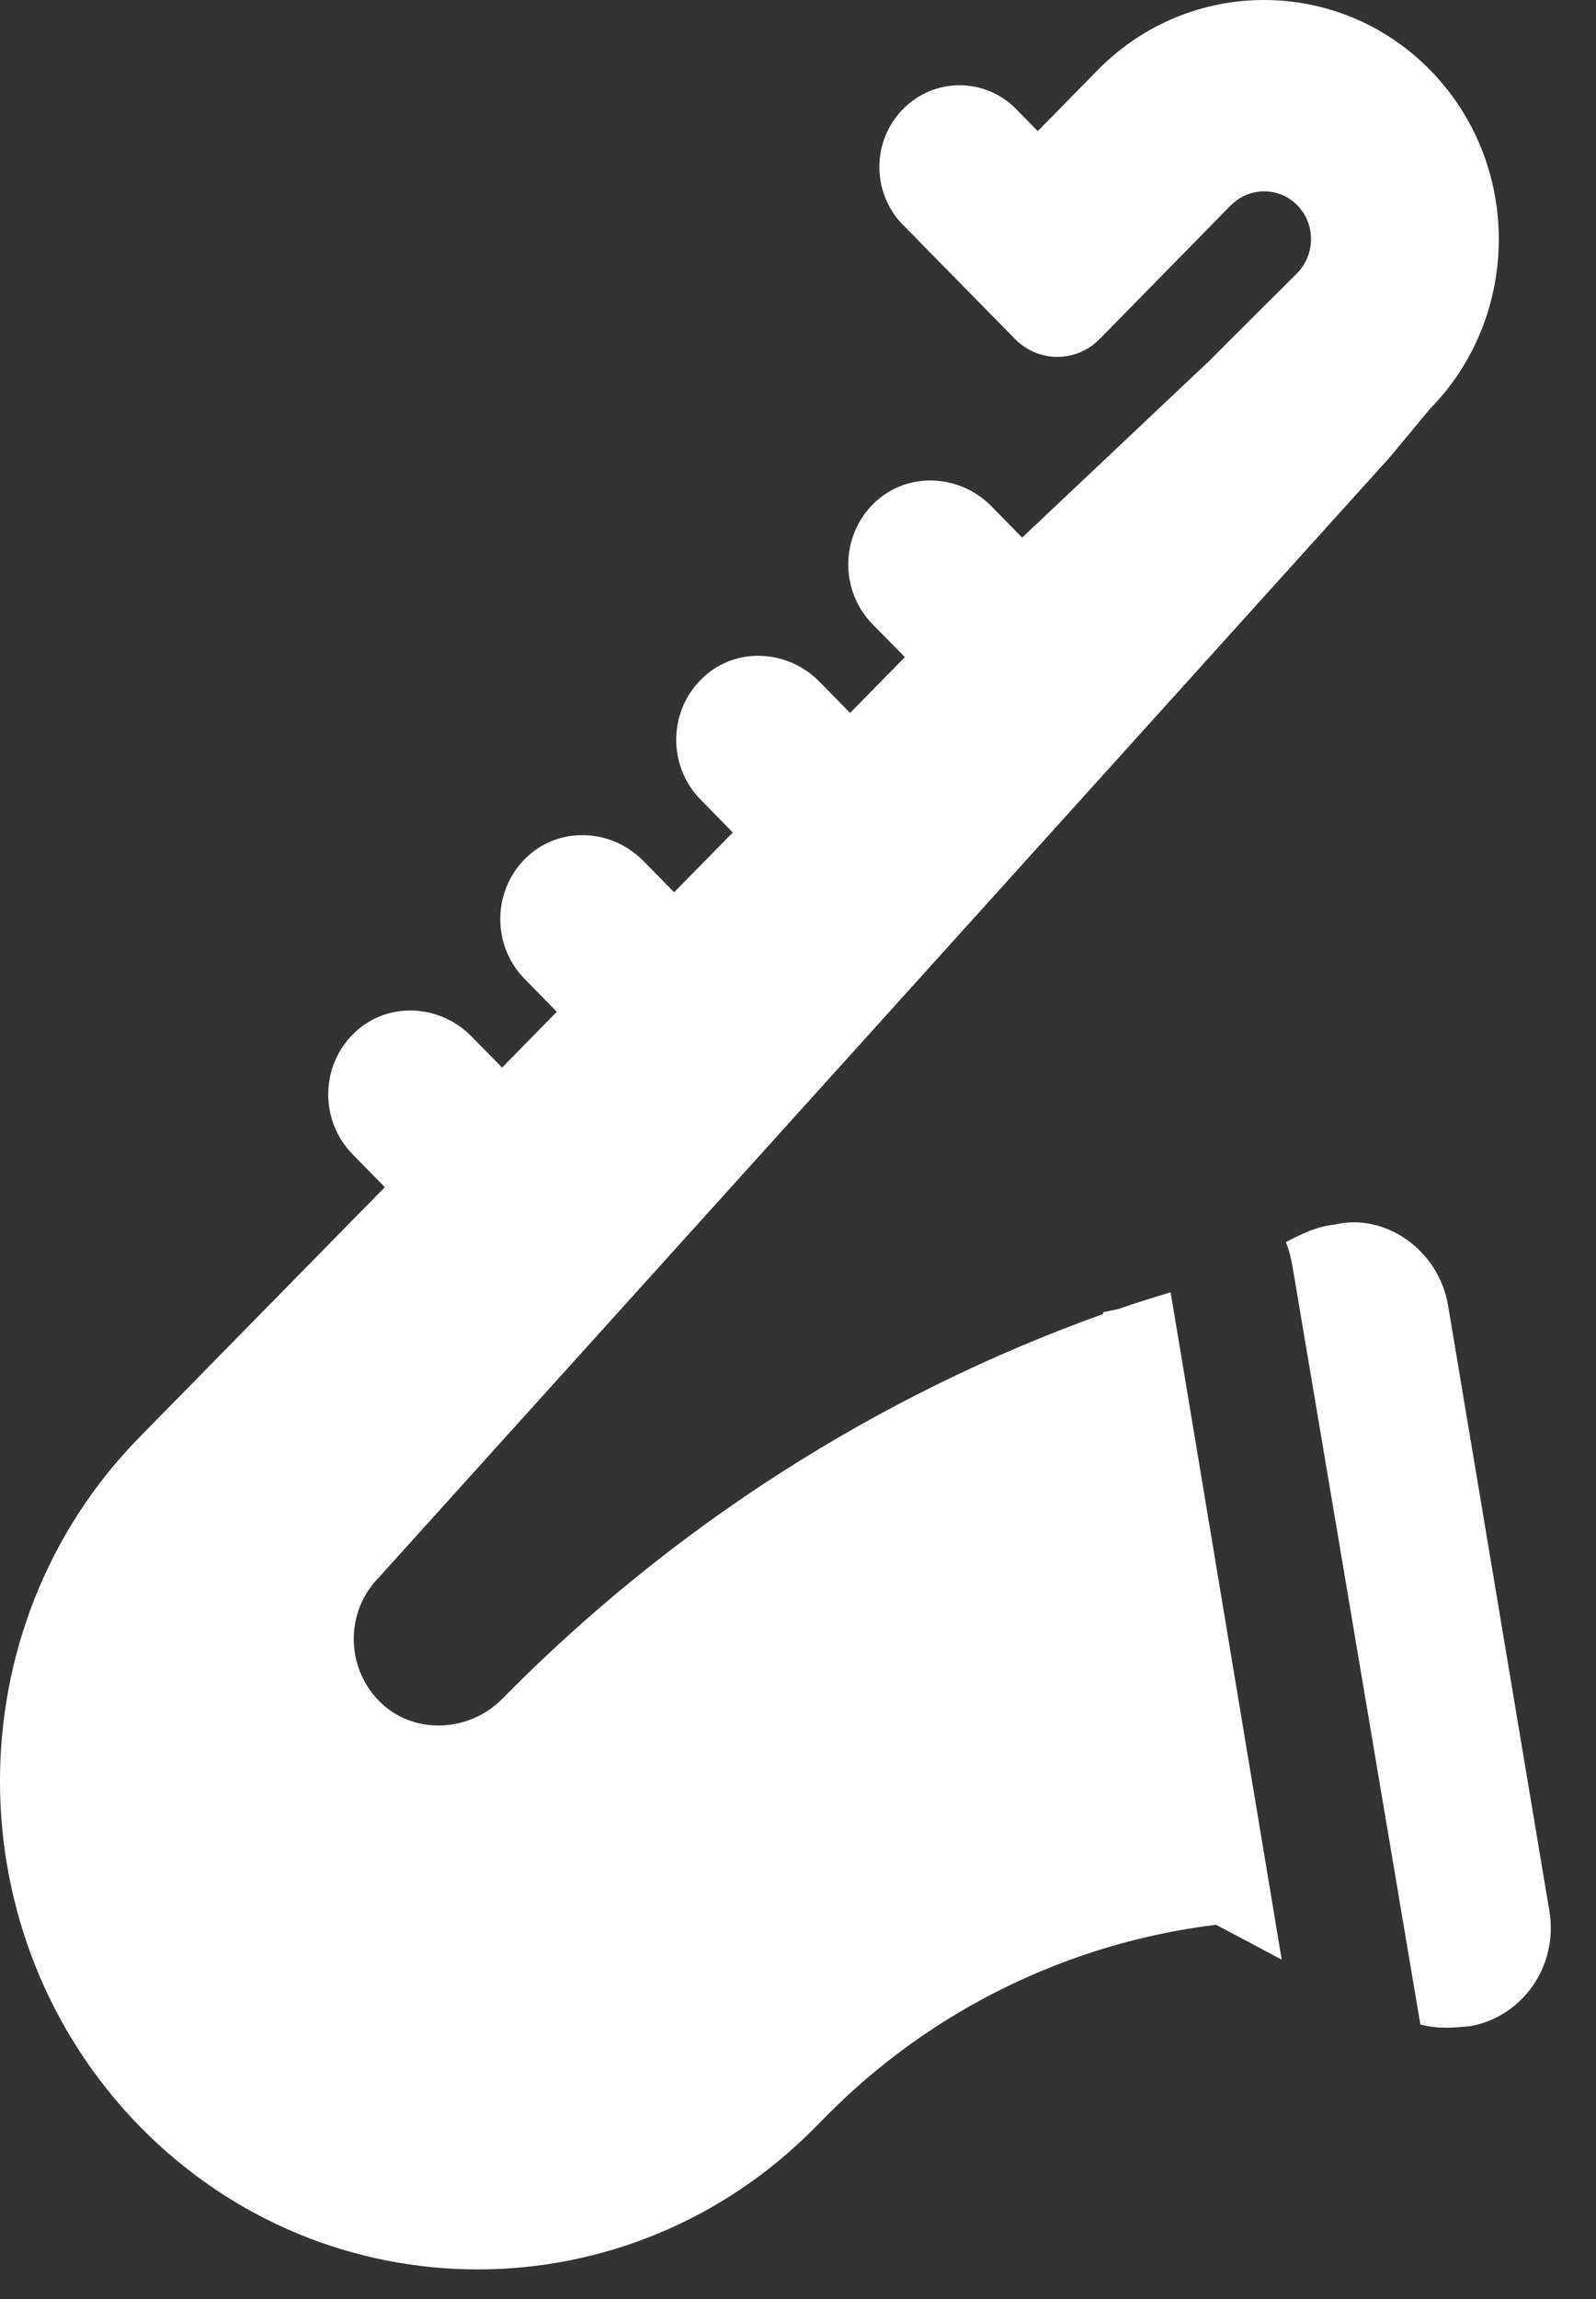
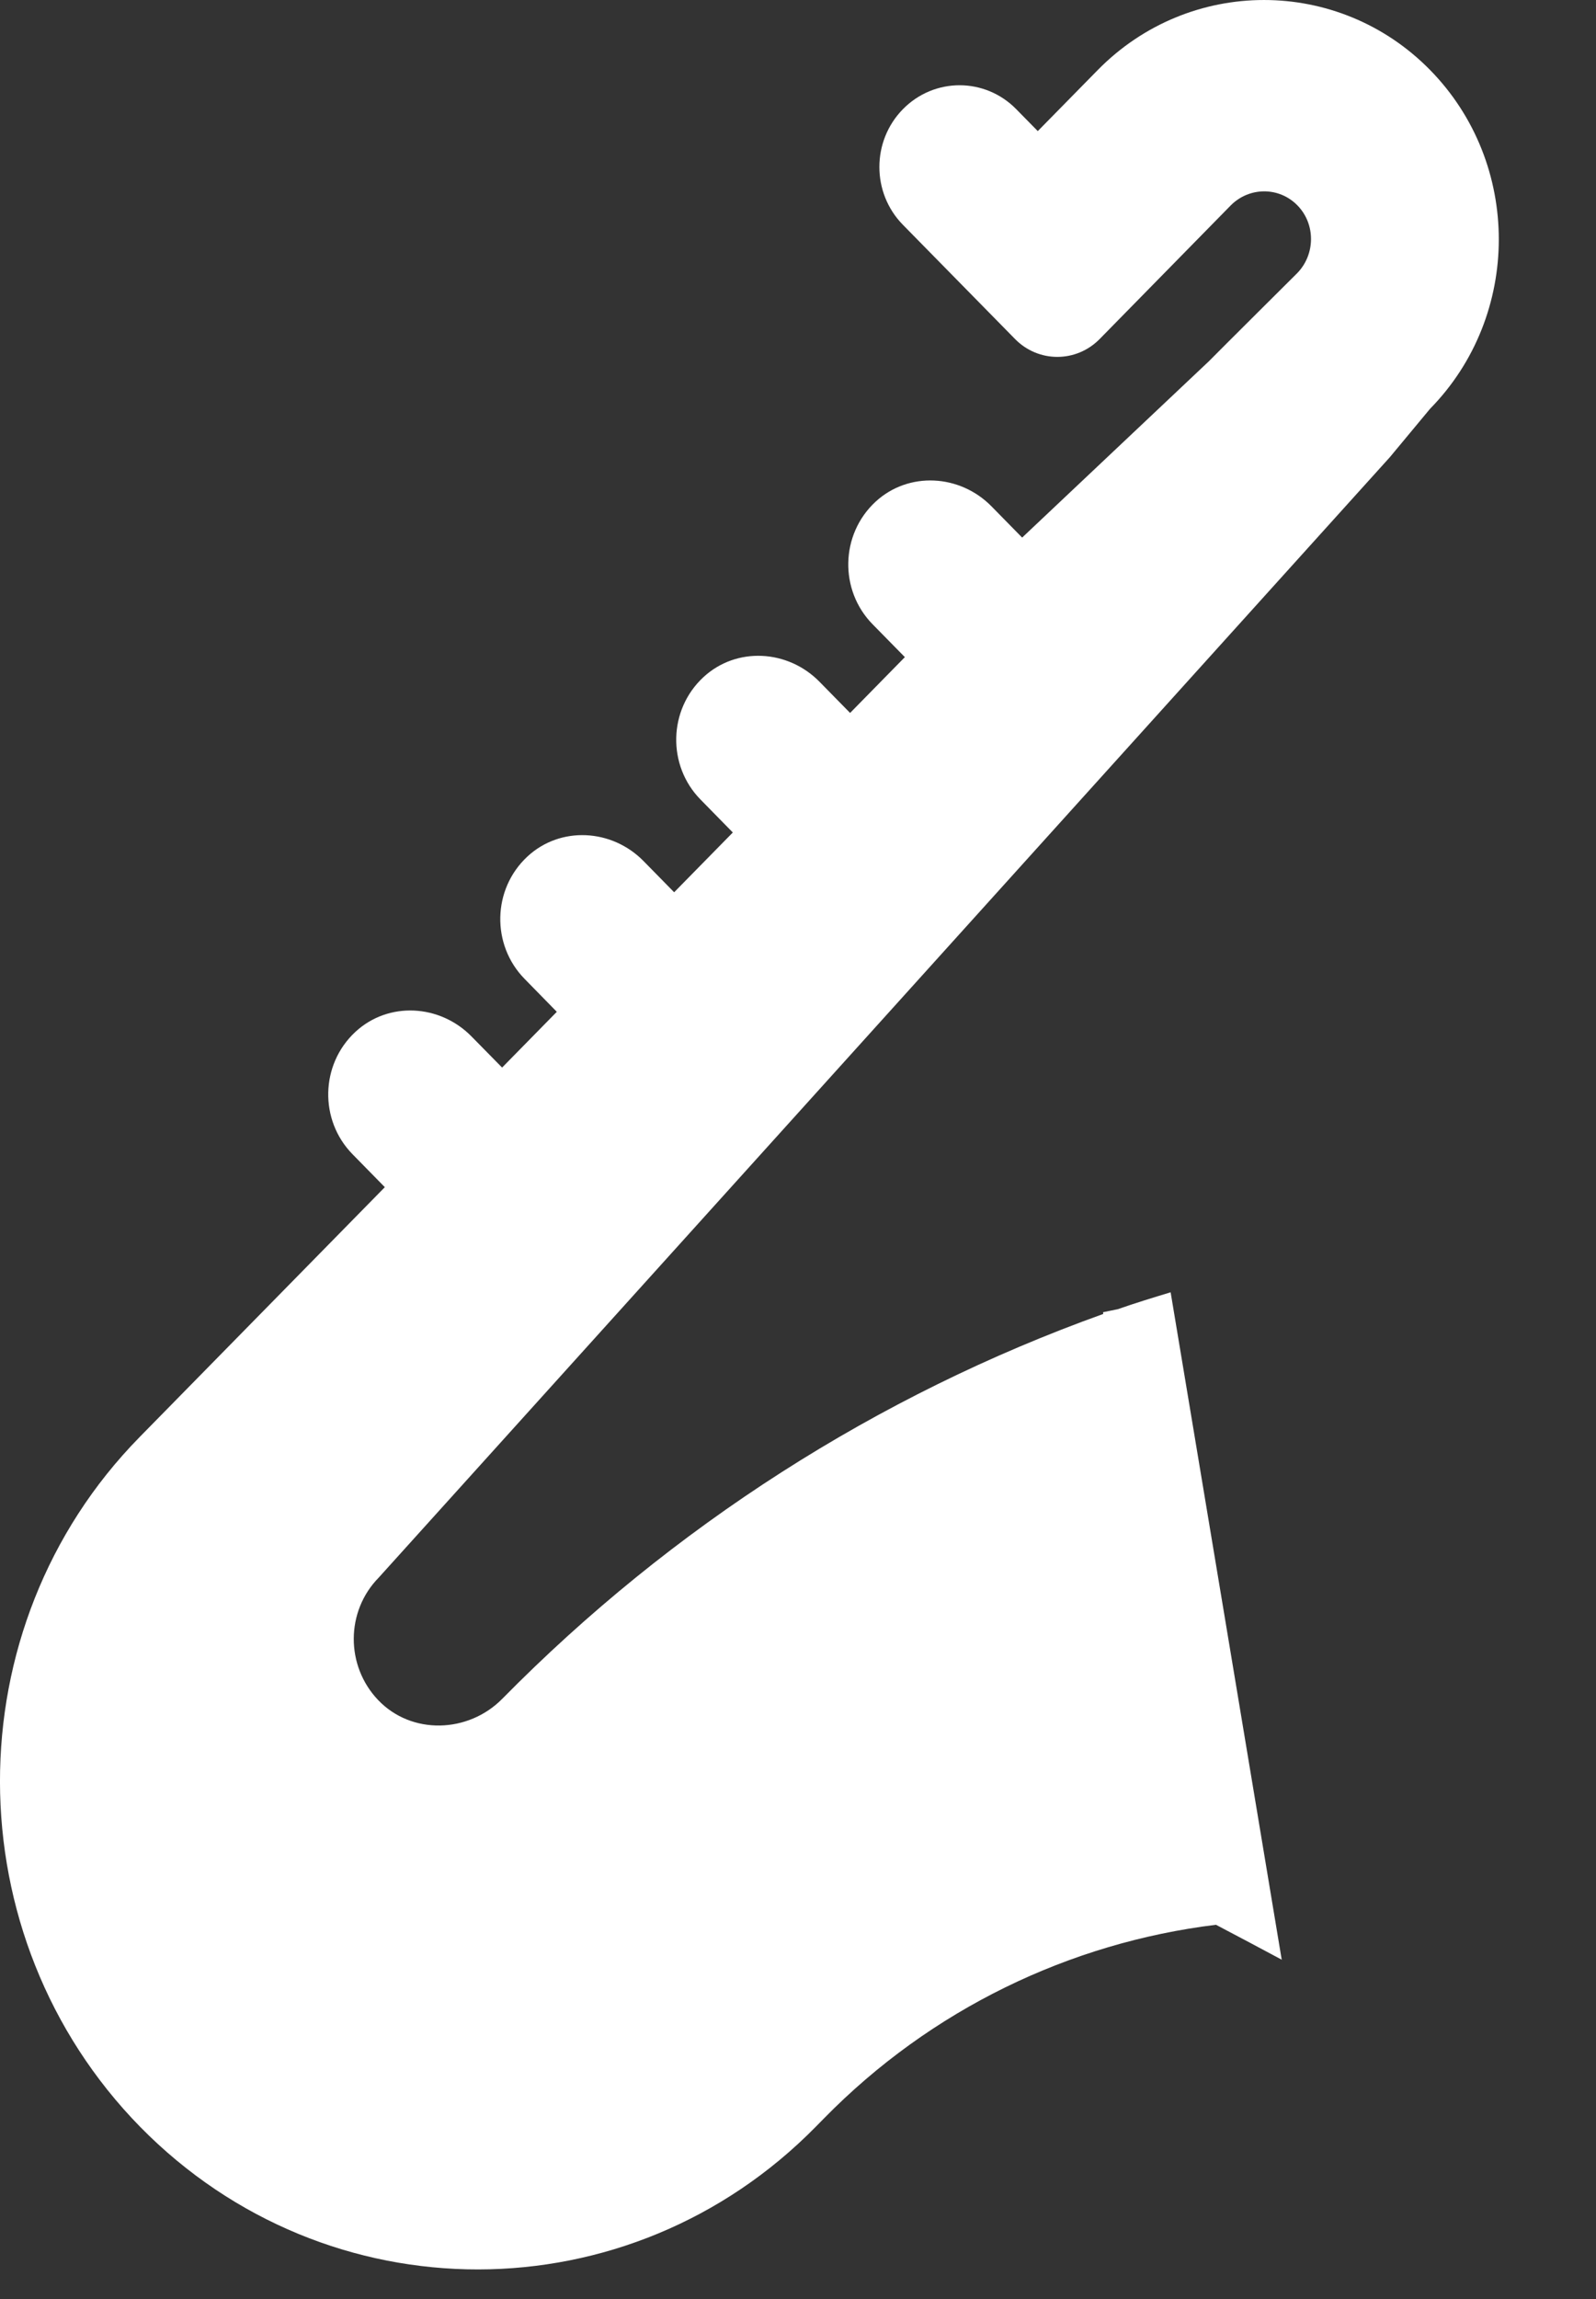
<svg xmlns="http://www.w3.org/2000/svg" width="25" height="36" viewBox="0 0 25 36" fill="none">
  <rect x="0" y="0" width="25" height="36" fill="#333333" stroke="none" />
  <path d="M11.175 35.181L11.172 35.181H11.182L11.175 35.181ZM22.401 1.096C20.966 -0.366 18.63 -0.365 17.194 1.098L16.256 2.053L15.919 1.71C15.429 1.21 14.633 1.21 14.143 1.71C13.652 2.21 13.652 3.02 14.143 3.52L15.899 5.308C16.265 5.682 16.859 5.682 17.226 5.308L19.276 3.219C19.566 2.924 20.035 2.922 20.322 3.215C20.609 3.507 20.607 3.985 20.317 4.28C20.317 4.28 19.12 5.47 18.934 5.659L16.011 8.418L15.531 7.929C15.036 7.425 14.231 7.379 13.713 7.858C13.161 8.371 13.146 9.243 13.668 9.775L14.174 10.29L13.316 11.164L12.836 10.675C12.341 10.171 11.536 10.124 11.018 10.604C10.466 11.116 10.451 11.989 10.973 12.52L11.479 13.036L10.56 13.972L10.08 13.483C9.585 12.979 8.78 12.932 8.262 13.412C7.71 13.924 7.695 14.796 8.217 15.328L8.722 15.844L7.865 16.717L7.385 16.229C6.89 15.725 6.085 15.678 5.567 16.158C5.015 16.67 5 17.542 5.522 18.074L6.028 18.59L2.187 22.503C-0.738 25.482 -0.724 30.325 2.197 33.306C5.124 36.285 9.857 36.279 12.783 33.298L12.91 33.169C14.582 31.465 16.754 30.421 19.047 30.14C19.431 30.342 19.769 30.521 20.077 30.687C19.551 27.518 18.775 22.869 18.337 20.236C18.06 20.32 17.782 20.405 17.511 20.5C17.436 20.517 17.357 20.531 17.278 20.548L17.282 20.575C13.742 21.845 10.526 23.903 7.868 26.601C7.335 27.142 6.447 27.17 5.923 26.621C5.412 26.085 5.413 25.232 5.933 24.703L21.771 7.159L22.4 6.402C23.836 4.939 23.837 2.559 22.401 1.096Z" fill="white" />
-   <path d="M24.269 29.919L22.683 20.442C22.538 19.579 21.703 18.984 20.901 19.177L20.901 19.177C20.629 19.205 20.402 19.314 20.143 19.45C20.192 19.575 20.224 19.701 20.247 19.837L22.249 31.702C22.518 31.775 22.785 31.753 23.006 31.729L23.009 31.732C23.85 31.591 24.415 30.782 24.269 29.919Z" fill="white" />
</svg>